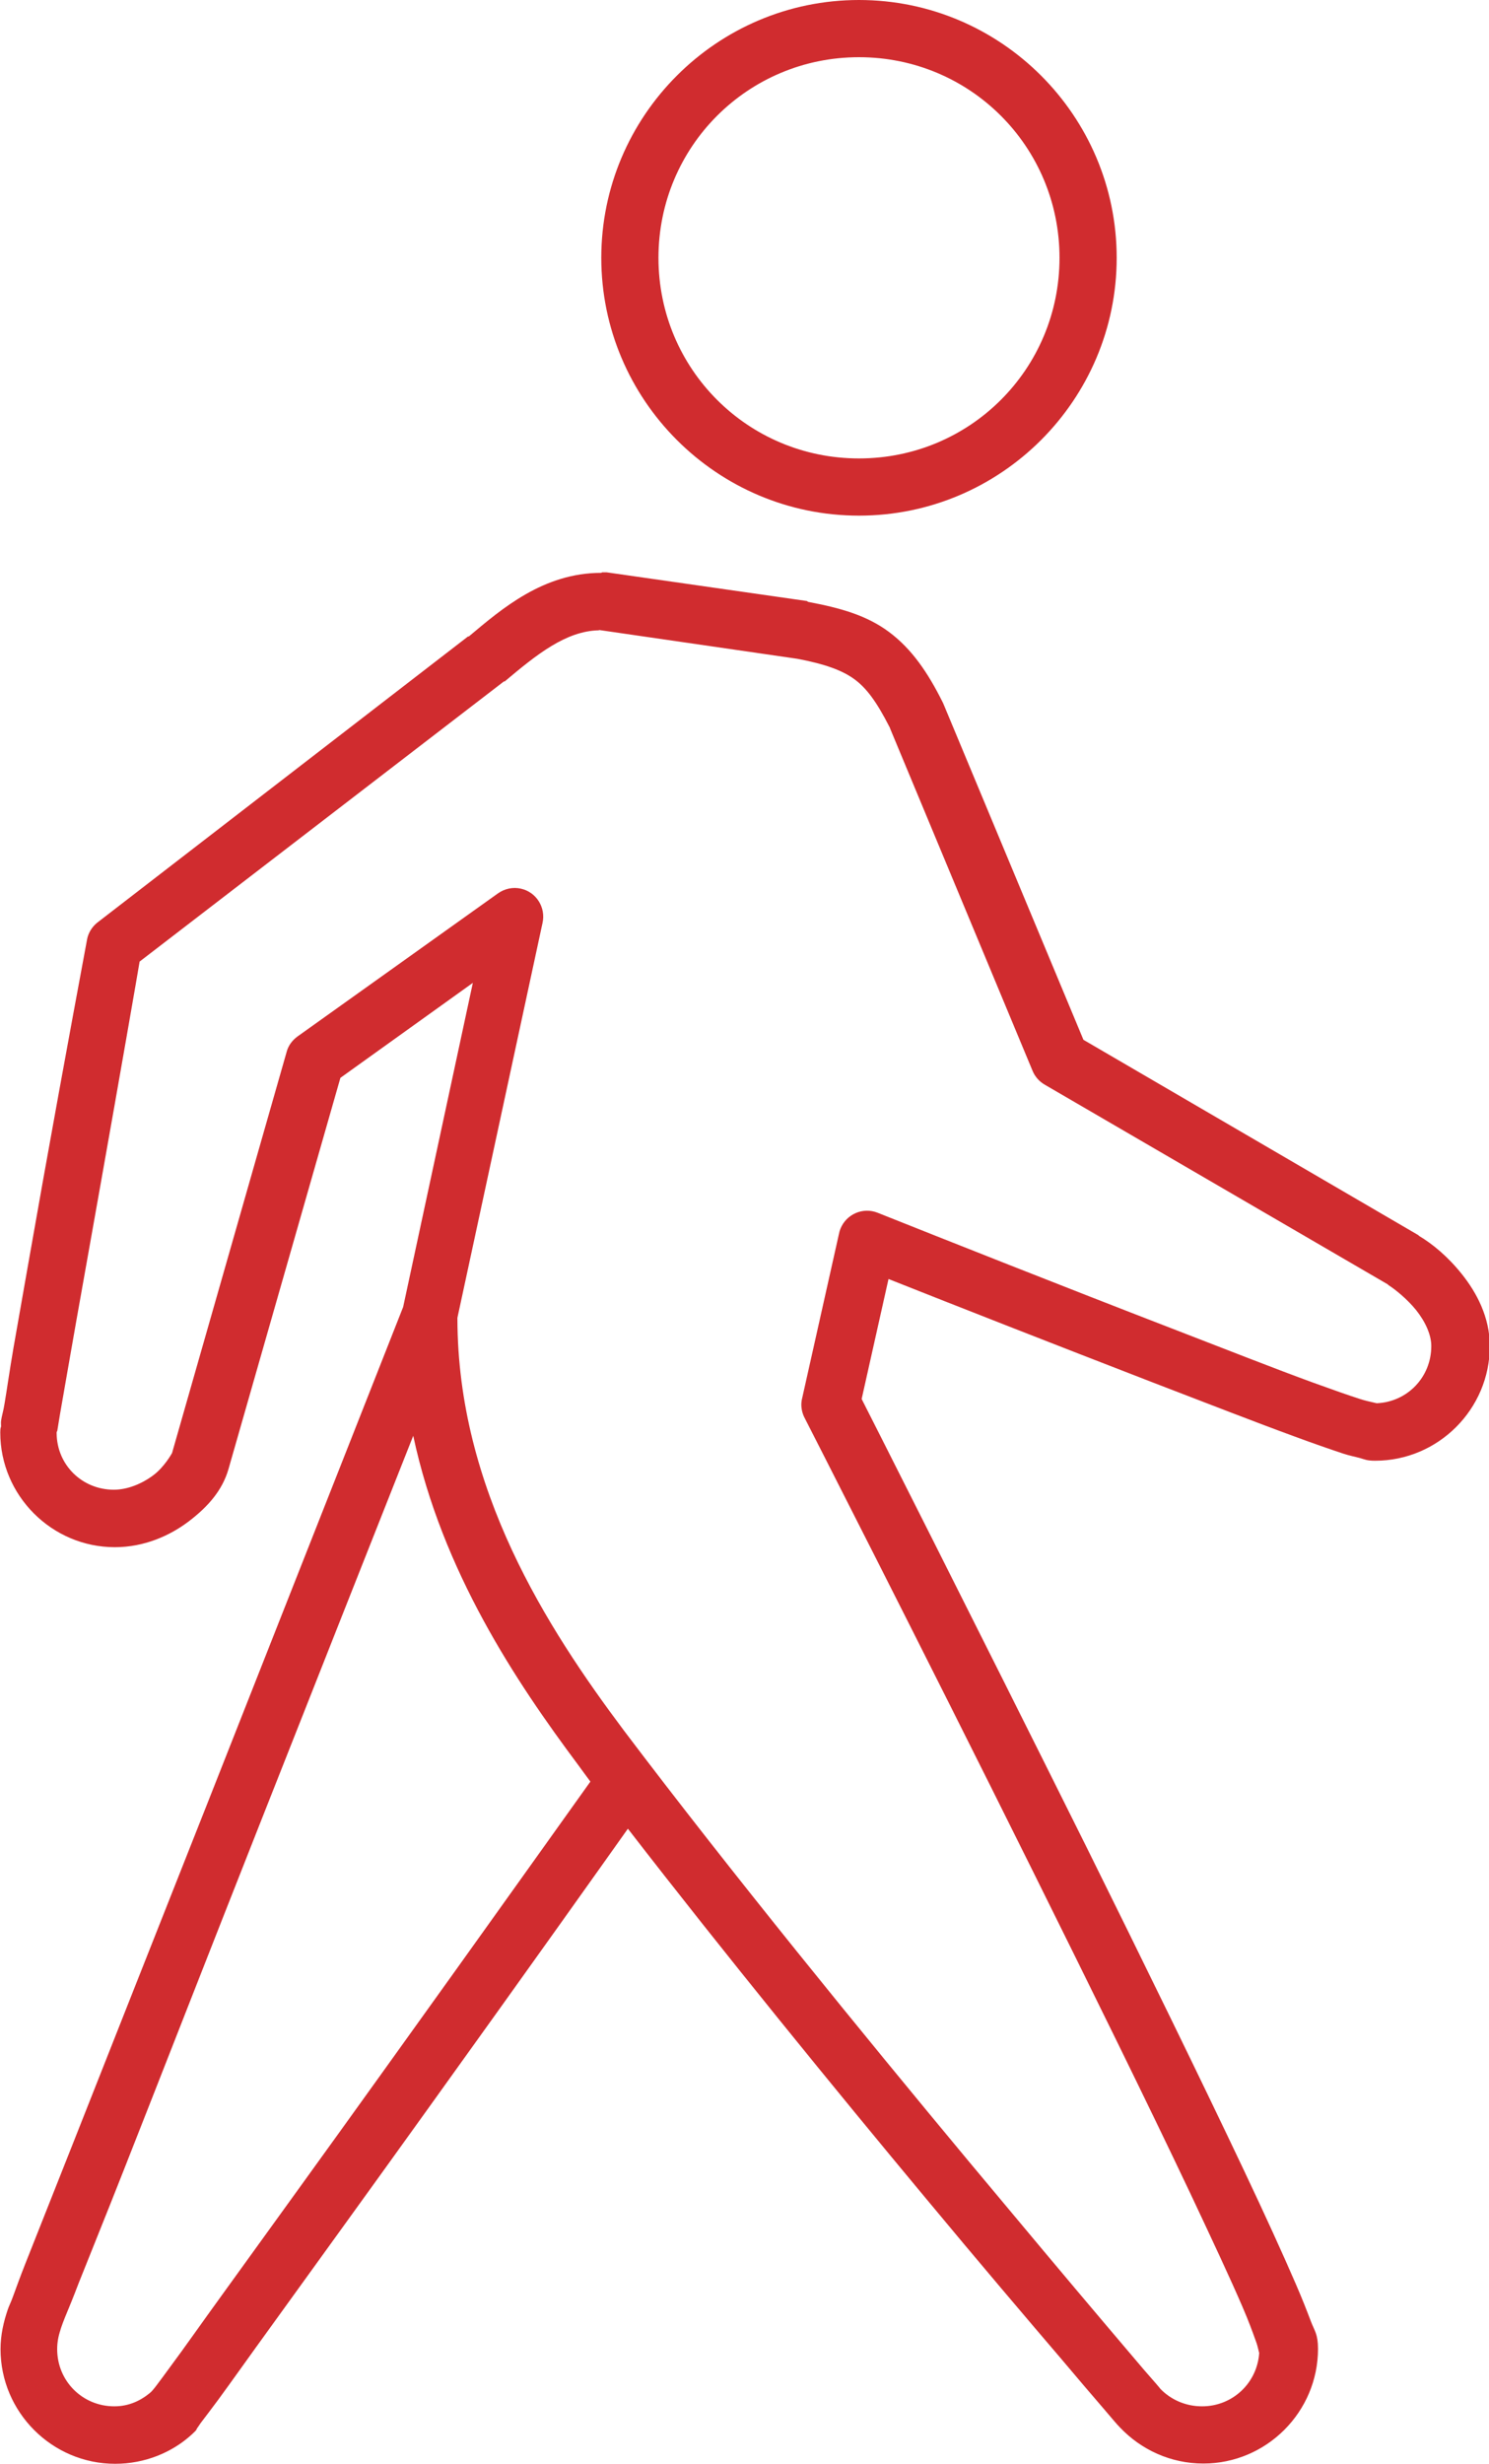
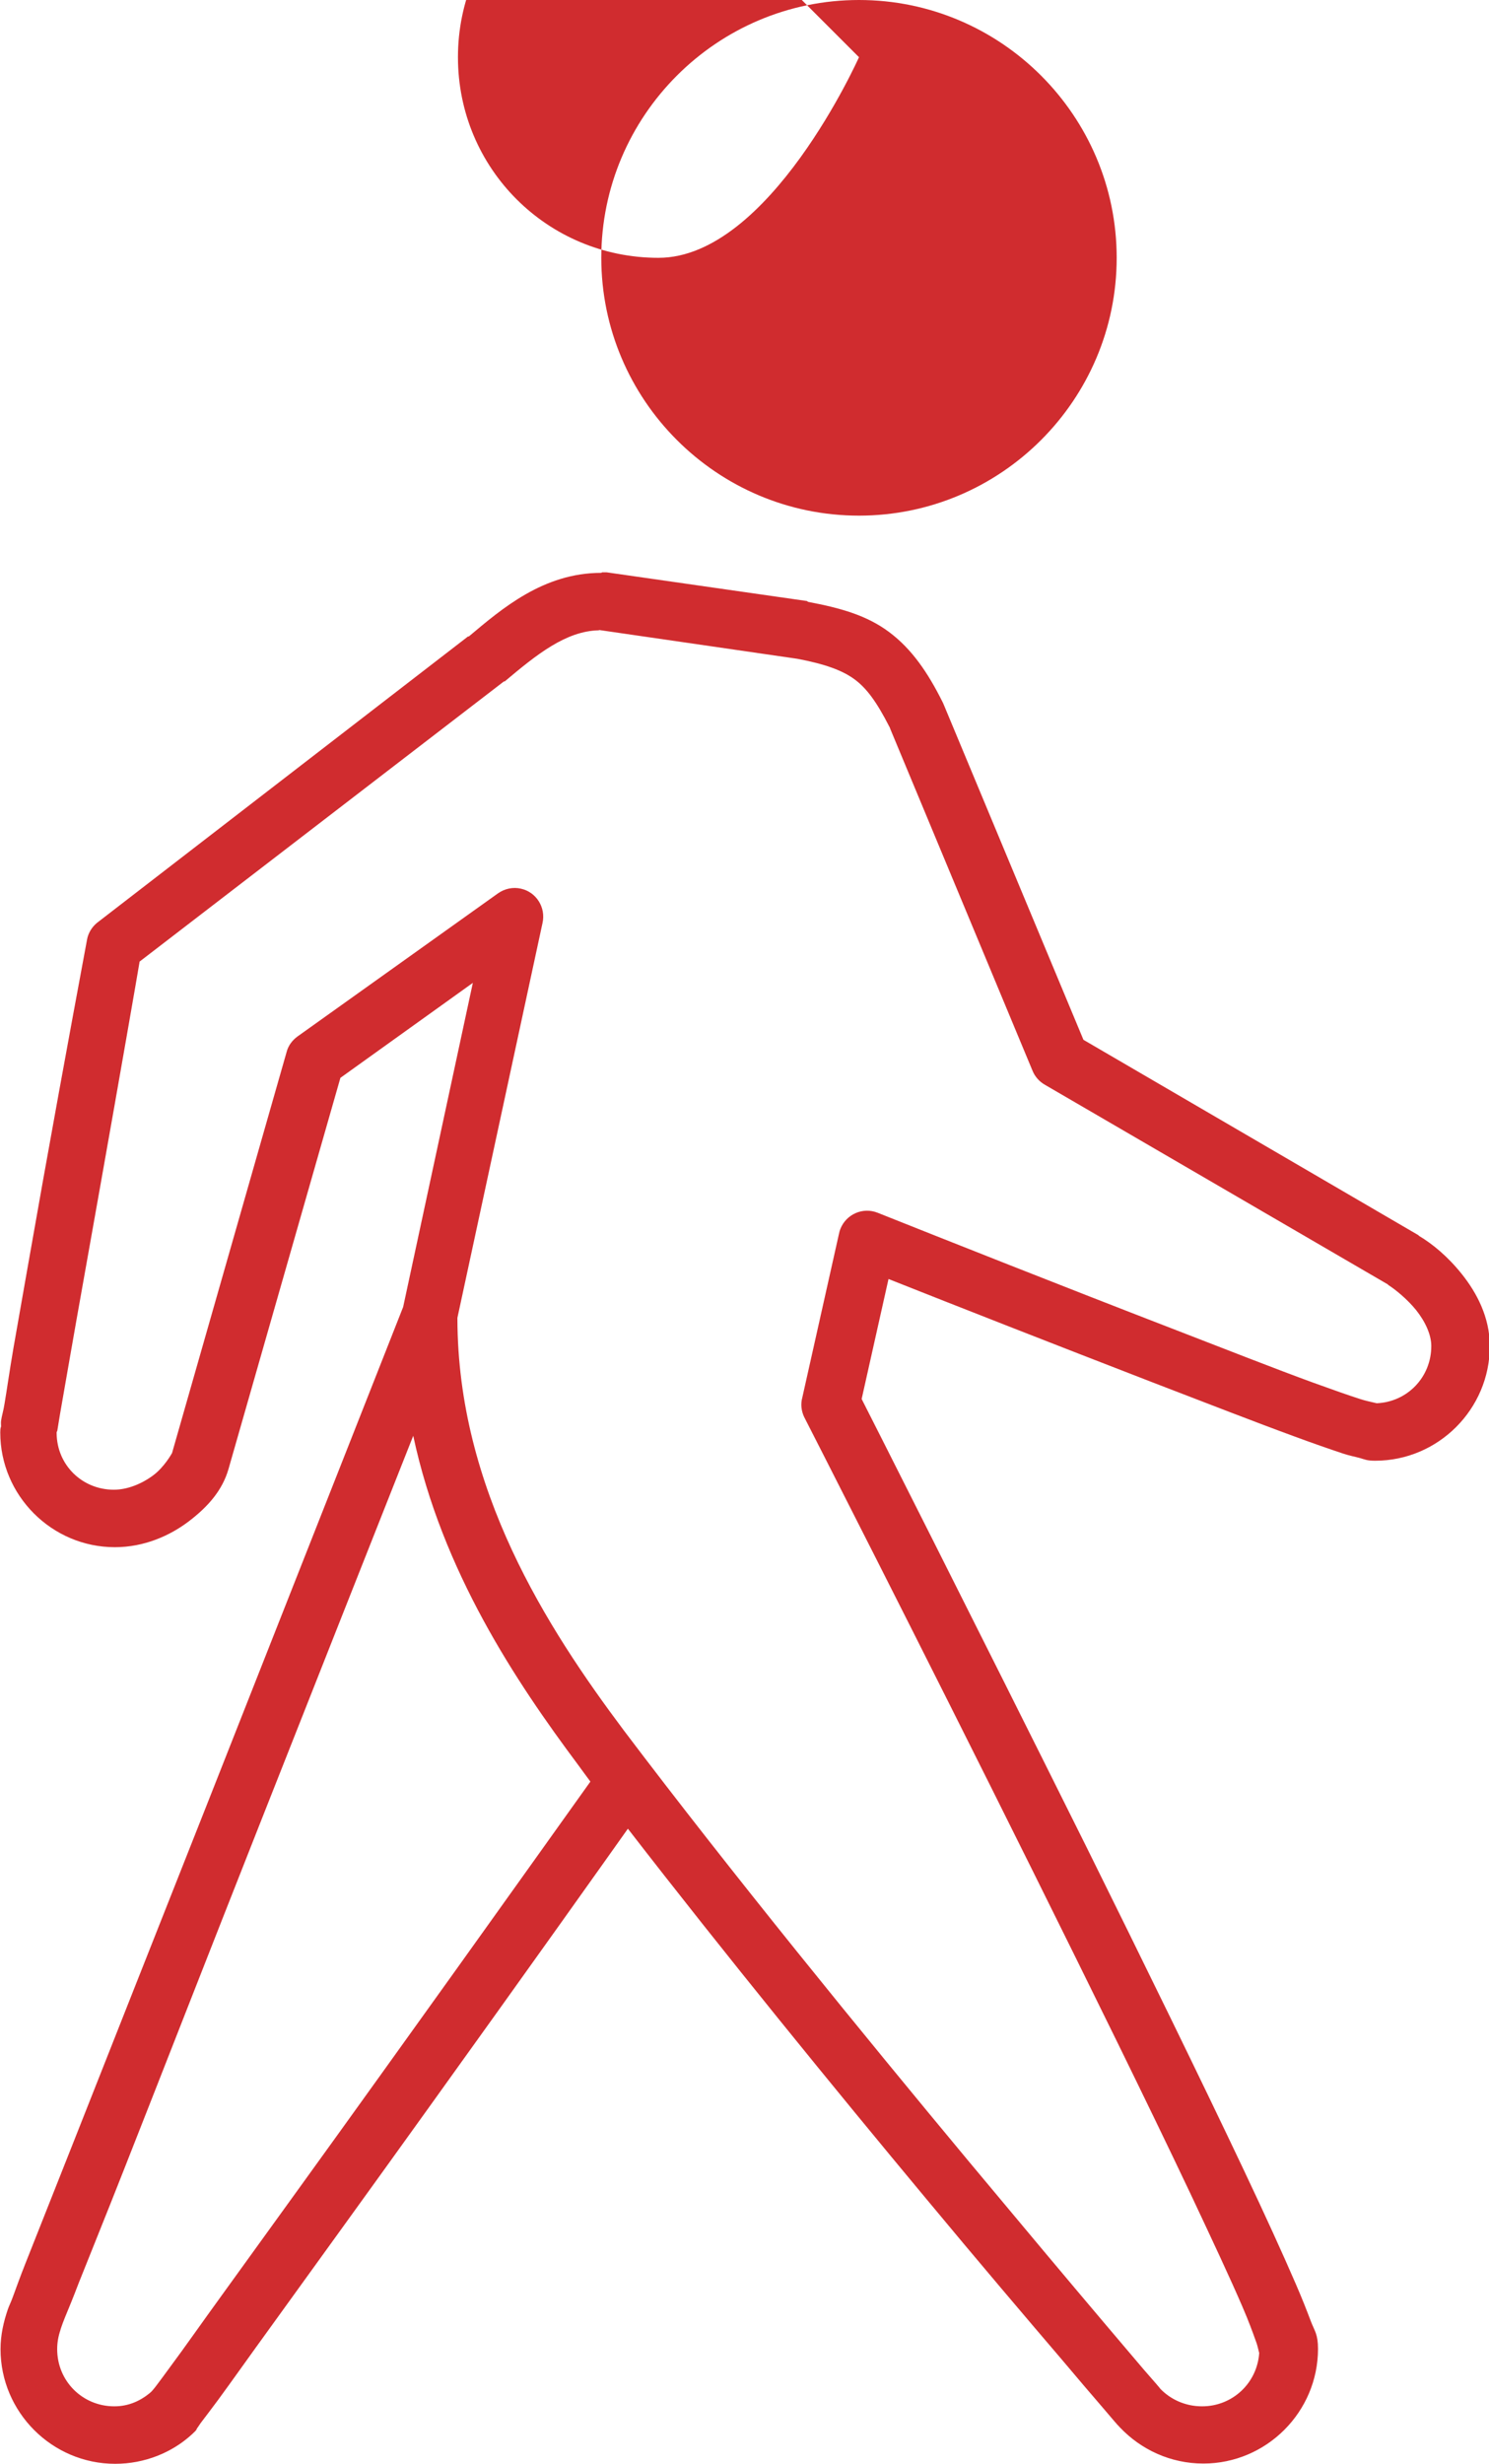
<svg xmlns="http://www.w3.org/2000/svg" id="Layer_2" data-name="Layer 2" viewBox="0 0 55.99 92.61">
  <defs>
    <style>
      .cls-1 {
        fill: #d02c2f;
        stroke-width: 0px;
      }
    </style>
  </defs>
  <g id="Layer_1-2" data-name="Layer 1">
-     <path class="cls-1" d="m32.3,0c-5.34,0-9.69,4.35-9.69,9.69s4.35,9.69,9.69,9.69,9.69-4.35,9.69-9.69S37.64,0,32.3,0Zm0,2.15c4.18,0,7.54,3.36,7.54,7.54s-3.36,7.54-7.54,7.54-7.54-3.36-7.54-7.54,3.36-7.54,7.54-7.54Zm-9.69,19.38c-2.18,0-3.74,1.35-4.98,2.39,0,0-.03,0-.03,0l-13.96,10.77c-.19.16-.33.39-.37.64,0,0-.84,4.49-1.65,9.02-.4,2.27-.81,4.56-1.11,6.29-.15.87-.25,1.59-.34,2.12-.04.26-.11.48-.13.64-.01.08,0,.15,0,.2,0,.06-.03.02-.03.24,0,2.37,1.94,4.31,4.31,4.31,1.1,0,2.07-.43,2.79-.98.72-.55,1.25-1.16,1.48-1.95l4.21-14.71,4.98-3.57-2.62,12.18s-3.67,9.31-7.37,18.68c-1.85,4.68-3.71,9.37-5.11,12.92-.7,1.77-1.3,3.28-1.72,4.34-.21.53-.36.95-.47,1.25s-.14.32-.2.5c-.15.44-.27.94-.27,1.48,0,2.37,1.94,4.31,4.31,4.31,1.11,0,2.14-.42,2.89-1.11.22-.2.15-.17.2-.24.05-.06.09-.14.17-.24.15-.2.36-.47.61-.81.5-.68,1.17-1.63,1.99-2.76,1.63-2.26,3.79-5.24,5.92-8.21,3.78-5.26,6.7-9.37,7.5-10.5,3.66,4.73,7.77,9.77,11.21,13.9,2.01,2.42,3.79,4.51,5.08,6.02.64.76,1.17,1.38,1.55,1.82s.52.62.67.77c.79.83,1.9,1.35,3.13,1.35,2.37,0,4.31-1.94,4.31-4.31,0-.56-.13-.67-.27-1.04s-.33-.86-.57-1.41c-.48-1.11-1.14-2.56-1.95-4.27-1.62-3.42-3.77-7.81-5.92-12.15-4.23-8.5-8.28-16.5-8.45-16.83l1.01-4.51c2.57,1.02,6.27,2.47,9.89,3.87,2.03.78,3.93,1.52,5.38,2.05.73.27,1.34.48,1.82.64.24.08.46.12.64.17.18.05.25.1.57.1,2.37,0,4.31-1.94,4.31-4.31,0-1.09-.5-2.01-1.04-2.69-.54-.68-1.12-1.15-1.62-1.45-.01-.01-.02-.02-.03-.03l-12.59-7.34-5.25-12.59s-.02-.05-.03-.07c-.57-1.15-1.18-2.03-2.02-2.66s-1.83-.91-3.06-1.14c-.01-.01-.02-.02-.03-.03l-7.54-1.08c-.06,0-.11,0-.17,0Zm-.07,2.15l7.44,1.08c1.06.2,1.7.44,2.15.77.45.33.83.84,1.31,1.78.02.03.02.03.03.07l5.35,12.85c.09.23.26.42.47.54l12.89,7.5s.03.03.03.03c.25.16.7.52,1.04.94.35.44.57.93.57,1.35,0,1.17-.9,2.1-2.05,2.15-.02,0-.08-.02-.13-.03-.12-.03-.29-.06-.5-.13-.44-.14-1.03-.35-1.75-.61-1.43-.52-3.33-1.27-5.35-2.05-4.04-1.56-8.58-3.36-11.04-4.34-.55-.22-1.18.05-1.4.61-.02.05-.04.11-.05.17l-1.38,6.16c-.07.25-.04.51.07.74,0,0,4.31,8.43,8.61,17.09,2.15,4.33,4.31,8.71,5.92,12.11.8,1.7,1.49,3.17,1.95,4.24.23.53.39.97.5,1.28.09.23.12.47.13.44-.07,1.14-1,2.02-2.15,2.02-.63,0-1.19-.26-1.58-.67.06.06-.23-.28-.61-.71-.37-.43-.87-1.03-1.51-1.78-1.28-1.51-3.04-3.61-5.05-6.02-4.01-4.82-8.97-10.9-12.99-16.22-2.9-3.87-6.25-9.08-6.26-15.48,0-.01,0-.02,0-.03l3.2-14.84c.13-.58-.23-1.16-.81-1.29-.3-.07-.62,0-.87.18l-7.54,5.38c-.19.14-.34.34-.4.57l-4.31,15.08s-.28.52-.71.84-.97.54-1.48.54c-1.19,0-2.14-.93-2.15-2.12,0-.01,0-.02,0-.03,0-.03.03-.06.03-.1.02-.14.06-.35.1-.61.09-.52.22-1.25.37-2.12.3-1.73.71-3.99,1.11-6.26.77-4.33,1.45-8.24,1.51-8.61l13.7-10.53s.02,0,.03,0c1.21-1.02,2.3-1.89,3.53-1.92Zm-7,30.29c1.09,5.09,3.86,9.23,6.19,12.35.15.2.31.43.47.64-.54.75-3.91,5.49-7.87,11-2.13,2.97-4.29,5.95-5.92,8.21-.82,1.13-1.49,2.09-1.99,2.76-.25.34-.43.59-.57.77-.07.09-.13.16-.17.2-.38.33-.84.54-1.38.54-1.2,0-2.15-.95-2.15-2.15,0-.24.04-.48.13-.74-.05.14.05-.18.17-.47s.3-.72.5-1.25c.42-1.06,1.02-2.53,1.72-4.31,1.4-3.55,3.23-8.24,5.08-12.92,2.48-6.27,4.42-11.19,5.79-14.64Z" />
+     <path class="cls-1" d="m32.3,0c-5.34,0-9.69,4.35-9.69,9.69s4.35,9.69,9.69,9.69,9.69-4.35,9.69-9.69S37.64,0,32.3,0Zm0,2.15s-3.36,7.54-7.54,7.54-7.54-3.36-7.54-7.54,3.36-7.54,7.54-7.54Zm-9.69,19.38c-2.18,0-3.74,1.35-4.98,2.39,0,0-.03,0-.03,0l-13.96,10.77c-.19.16-.33.39-.37.64,0,0-.84,4.49-1.65,9.02-.4,2.27-.81,4.56-1.11,6.29-.15.87-.25,1.59-.34,2.12-.04.26-.11.48-.13.64-.01.08,0,.15,0,.2,0,.06-.03.02-.03.24,0,2.37,1.94,4.31,4.31,4.31,1.1,0,2.07-.43,2.79-.98.72-.55,1.25-1.16,1.48-1.95l4.21-14.71,4.98-3.57-2.62,12.18s-3.67,9.31-7.37,18.68c-1.85,4.68-3.71,9.37-5.11,12.92-.7,1.77-1.3,3.28-1.72,4.34-.21.53-.36.95-.47,1.25s-.14.32-.2.5c-.15.44-.27.94-.27,1.48,0,2.37,1.94,4.31,4.31,4.31,1.11,0,2.14-.42,2.89-1.11.22-.2.15-.17.2-.24.05-.06.09-.14.17-.24.15-.2.36-.47.61-.81.5-.68,1.17-1.63,1.99-2.76,1.63-2.26,3.79-5.24,5.92-8.21,3.78-5.26,6.7-9.37,7.5-10.5,3.66,4.73,7.77,9.77,11.21,13.9,2.01,2.42,3.79,4.51,5.08,6.02.64.76,1.17,1.38,1.55,1.82s.52.62.67.77c.79.83,1.9,1.35,3.13,1.35,2.37,0,4.31-1.94,4.31-4.31,0-.56-.13-.67-.27-1.04s-.33-.86-.57-1.41c-.48-1.11-1.14-2.56-1.95-4.27-1.62-3.42-3.77-7.81-5.92-12.15-4.23-8.5-8.28-16.5-8.45-16.83l1.01-4.51c2.57,1.02,6.27,2.47,9.89,3.87,2.03.78,3.93,1.52,5.38,2.05.73.27,1.34.48,1.82.64.24.08.46.12.64.17.18.05.25.1.57.1,2.37,0,4.31-1.94,4.31-4.31,0-1.09-.5-2.01-1.04-2.69-.54-.68-1.12-1.15-1.62-1.45-.01-.01-.02-.02-.03-.03l-12.59-7.34-5.25-12.59s-.02-.05-.03-.07c-.57-1.15-1.18-2.03-2.02-2.66s-1.83-.91-3.06-1.14c-.01-.01-.02-.02-.03-.03l-7.54-1.08c-.06,0-.11,0-.17,0Zm-.07,2.15l7.44,1.08c1.06.2,1.7.44,2.15.77.45.33.83.84,1.31,1.78.02.03.02.03.03.07l5.35,12.85c.09.23.26.42.47.54l12.89,7.5s.03.03.03.03c.25.16.7.52,1.04.94.35.44.57.93.57,1.35,0,1.17-.9,2.1-2.05,2.15-.02,0-.08-.02-.13-.03-.12-.03-.29-.06-.5-.13-.44-.14-1.03-.35-1.75-.61-1.43-.52-3.33-1.27-5.35-2.05-4.04-1.56-8.58-3.36-11.04-4.34-.55-.22-1.18.05-1.4.61-.02.05-.04.11-.05.17l-1.38,6.16c-.07.25-.04.51.07.74,0,0,4.31,8.43,8.61,17.09,2.15,4.33,4.31,8.71,5.92,12.11.8,1.7,1.49,3.17,1.95,4.24.23.53.39.97.5,1.28.09.23.12.47.13.44-.07,1.14-1,2.02-2.15,2.02-.63,0-1.19-.26-1.58-.67.06.06-.23-.28-.61-.71-.37-.43-.87-1.03-1.51-1.78-1.28-1.51-3.04-3.61-5.05-6.02-4.01-4.82-8.97-10.9-12.99-16.22-2.9-3.87-6.25-9.08-6.26-15.48,0-.01,0-.02,0-.03l3.2-14.84c.13-.58-.23-1.16-.81-1.29-.3-.07-.62,0-.87.18l-7.54,5.38c-.19.14-.34.34-.4.57l-4.31,15.08s-.28.52-.71.84-.97.54-1.48.54c-1.19,0-2.14-.93-2.15-2.12,0-.01,0-.02,0-.03,0-.03.03-.06.03-.1.02-.14.06-.35.1-.61.09-.52.22-1.25.37-2.12.3-1.73.71-3.99,1.11-6.26.77-4.33,1.45-8.24,1.51-8.61l13.7-10.53s.02,0,.03,0c1.21-1.02,2.3-1.89,3.53-1.92Zm-7,30.29c1.09,5.09,3.86,9.23,6.19,12.35.15.2.31.43.47.64-.54.75-3.91,5.49-7.87,11-2.13,2.97-4.29,5.95-5.92,8.21-.82,1.13-1.49,2.09-1.99,2.76-.25.34-.43.59-.57.77-.07.09-.13.16-.17.2-.38.33-.84.54-1.38.54-1.2,0-2.15-.95-2.15-2.15,0-.24.04-.48.13-.74-.05.14.05-.18.17-.47s.3-.72.5-1.25c.42-1.06,1.02-2.53,1.72-4.31,1.4-3.55,3.23-8.24,5.08-12.92,2.48-6.27,4.42-11.19,5.79-14.64Z" />
  </g>
</svg>